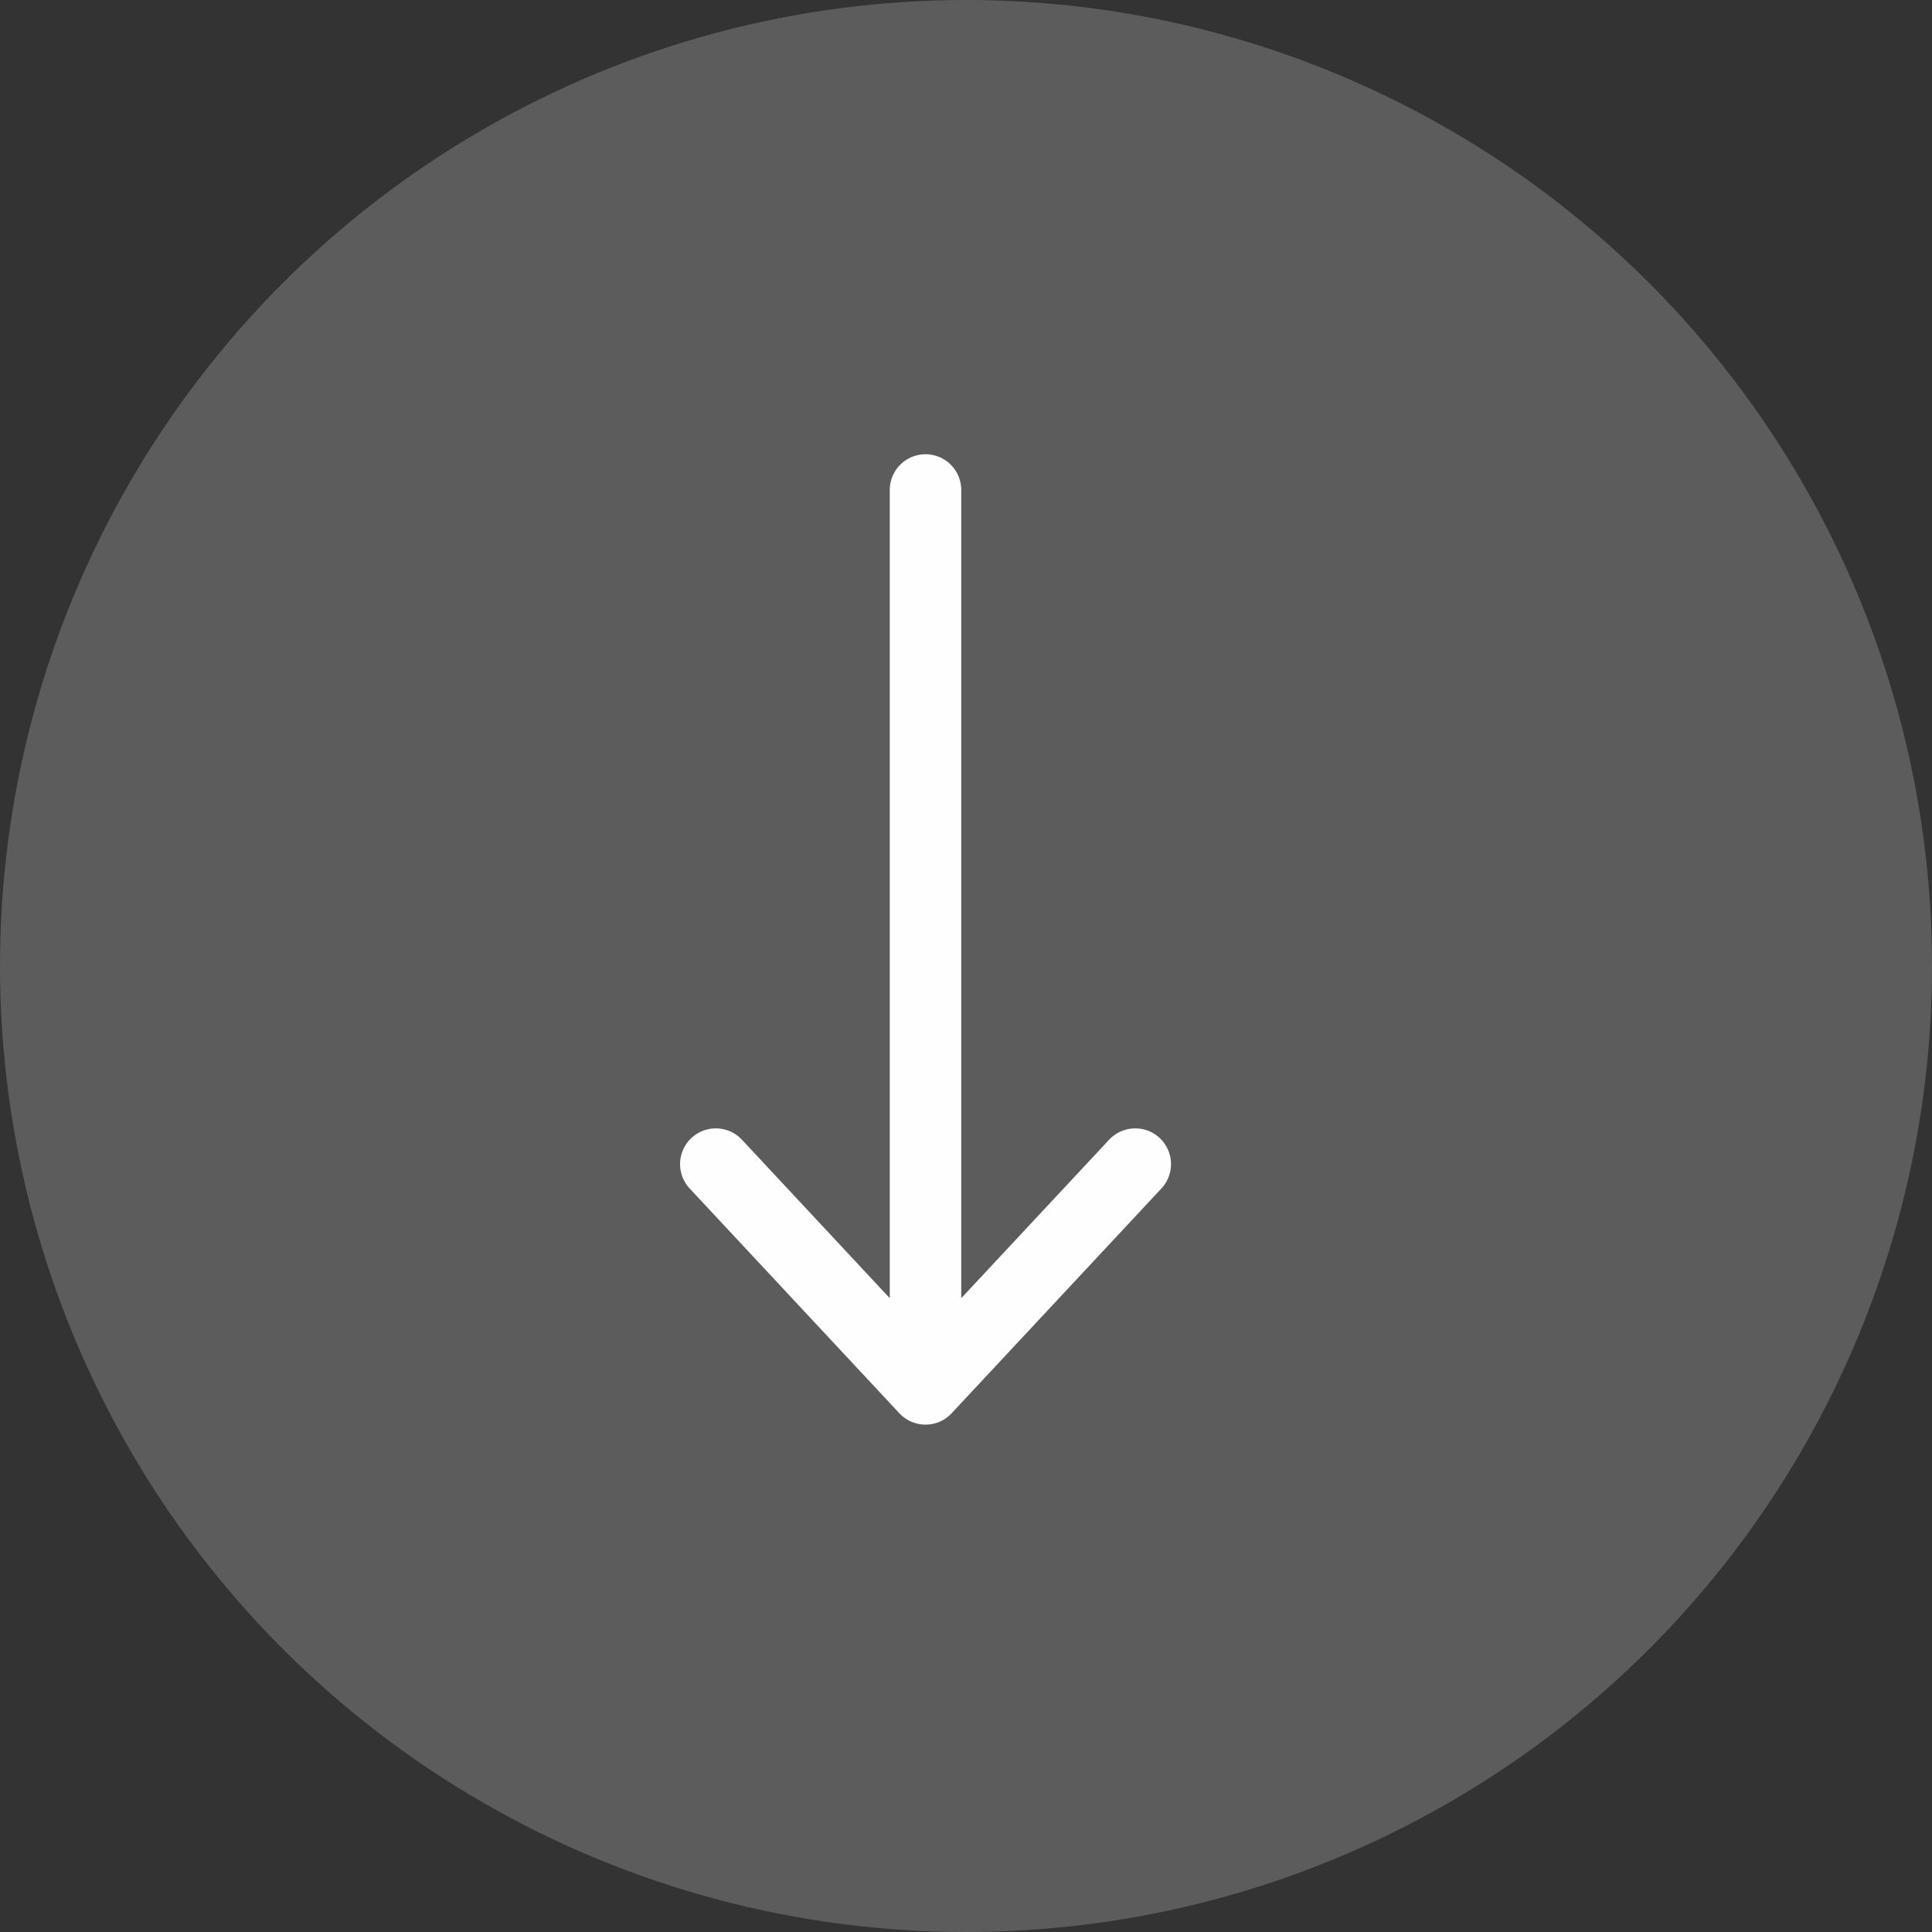
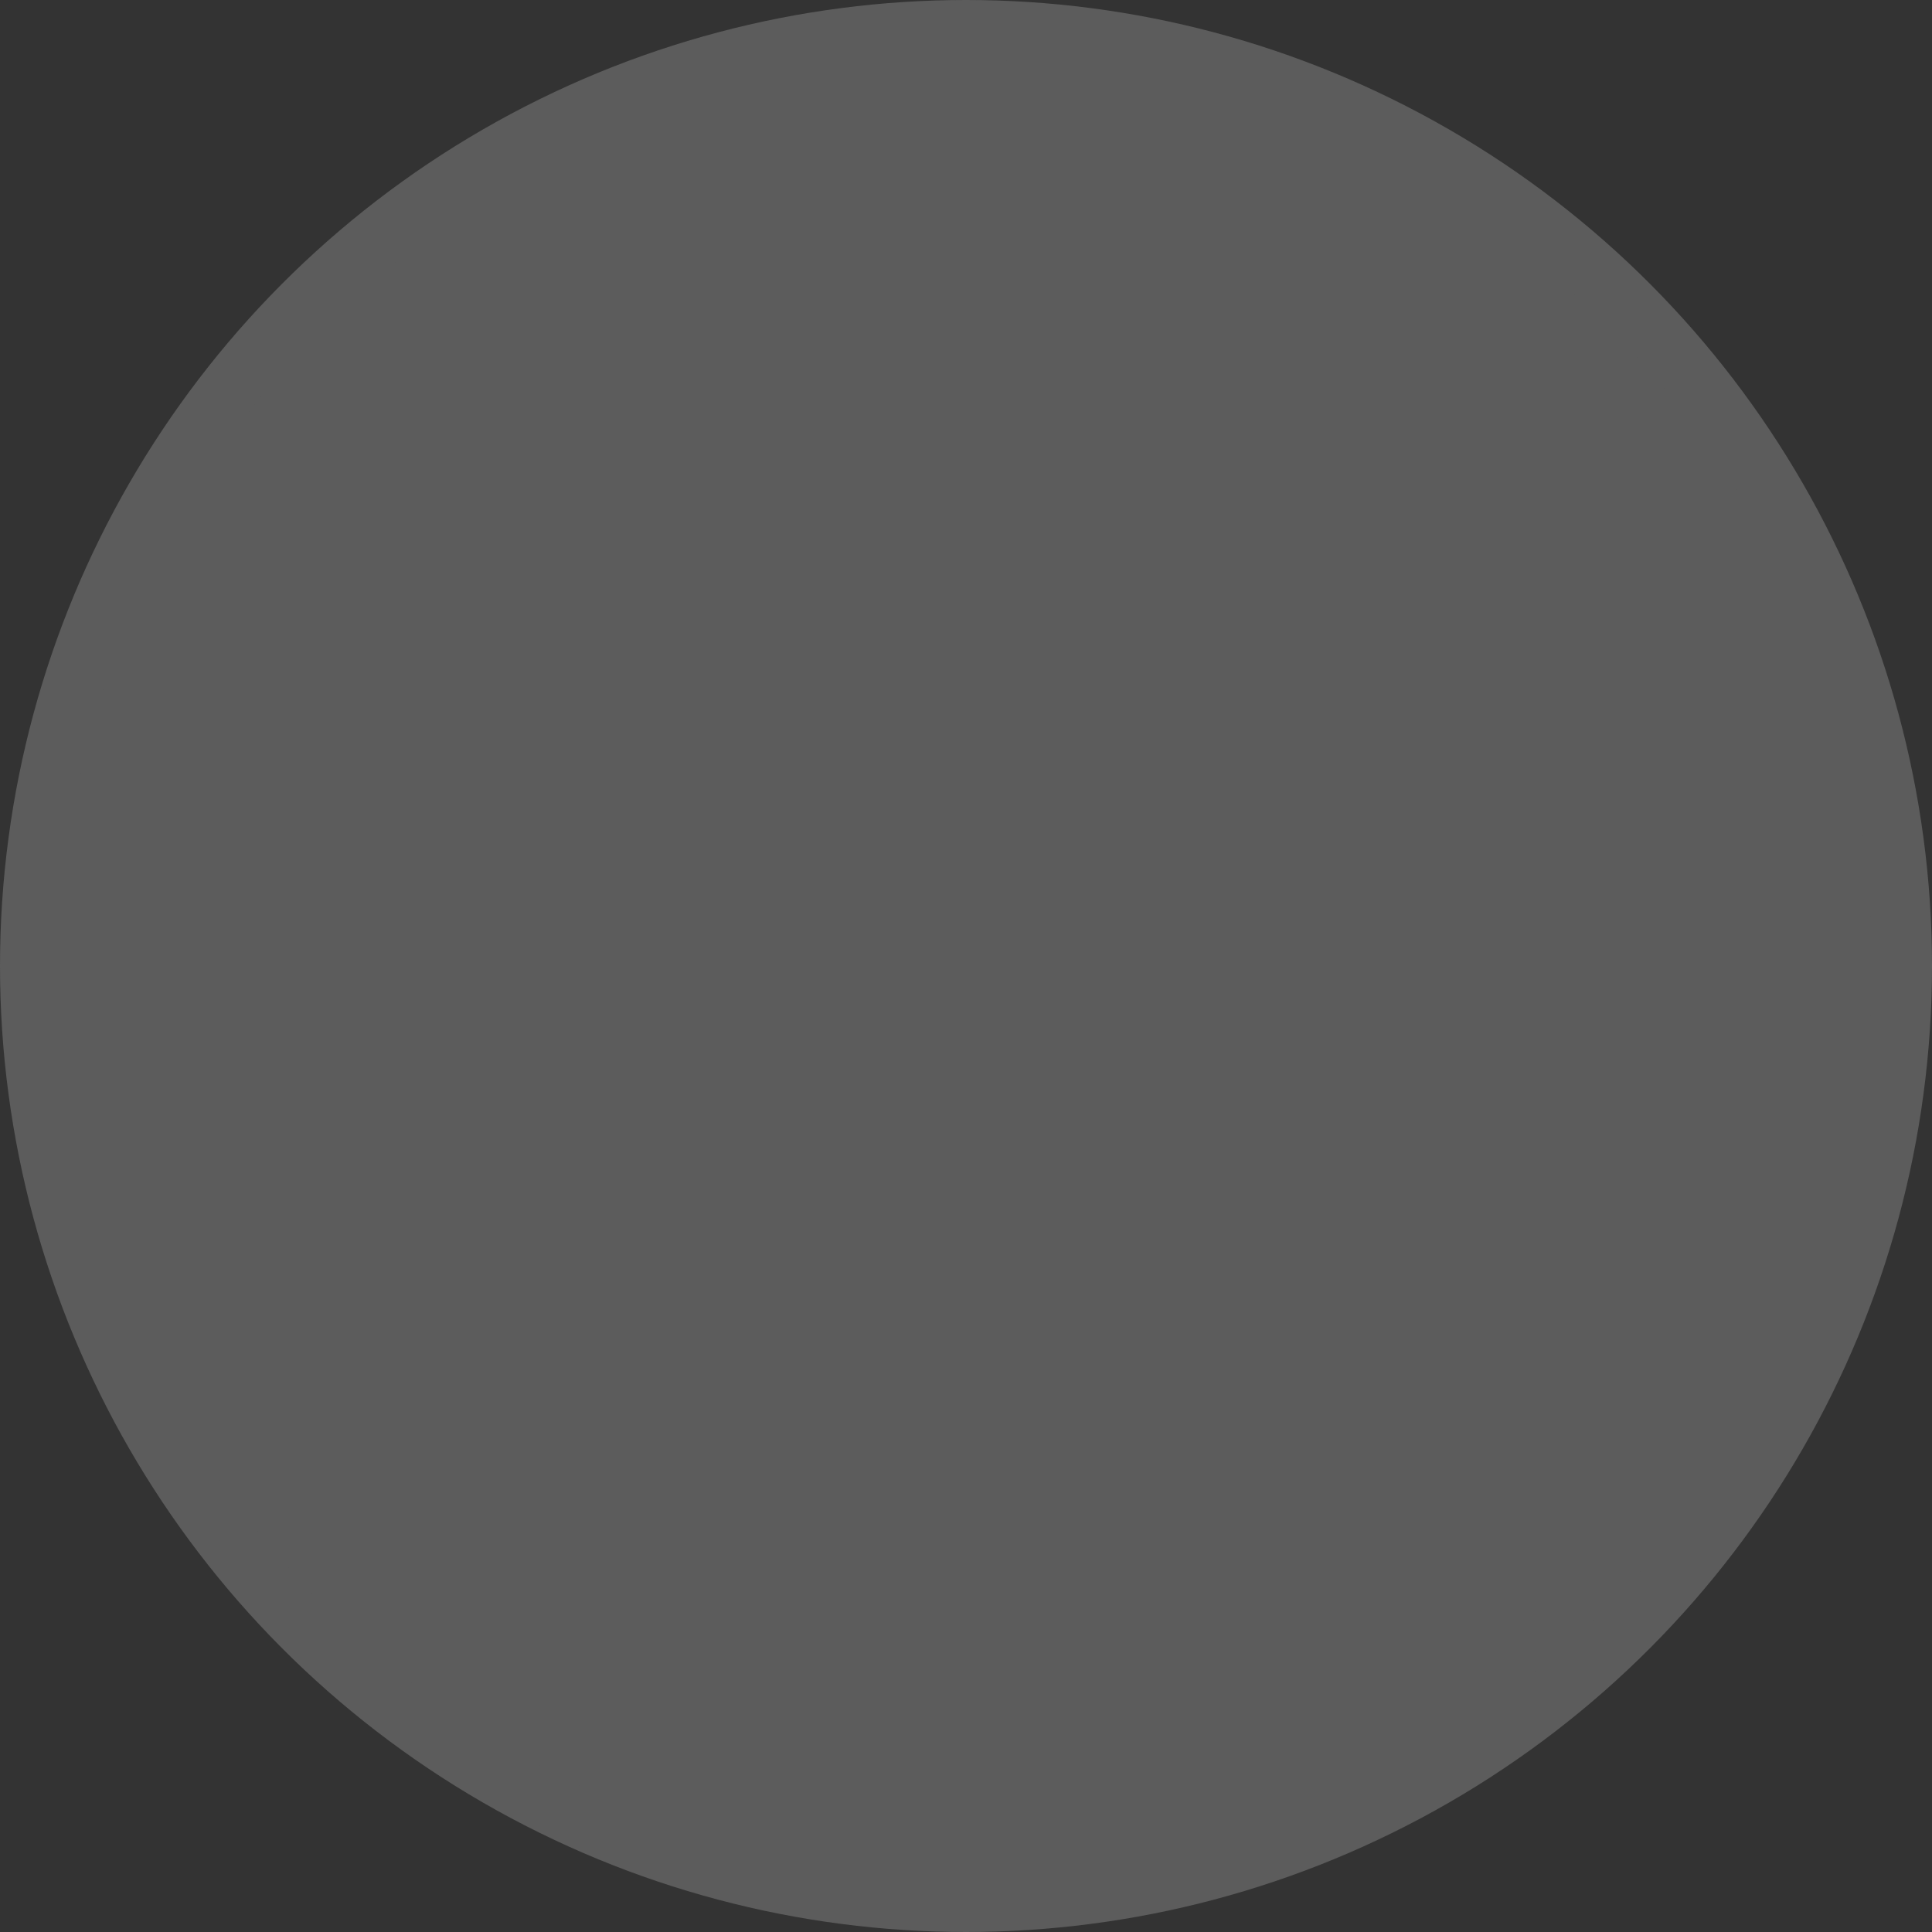
<svg xmlns="http://www.w3.org/2000/svg" width="26" height="26" viewBox="0 0 26 26" fill="none">
  <rect x="0" y="0" width="26" height="26" fill="#333333" stroke="none" />
  <circle cx="13" cy="13" r="12.597" fill="#5C5C5C" stroke="#5C5C5C" stroke-width="0.806" />
-   <path d="M9.633 15.666L12.455 18.691M12.455 18.691L15.278 15.666M12.455 18.691V6.594" stroke="#FEFEFE" stroke-width="0.962" stroke-linecap="round" stroke-linejoin="round" />
</svg>